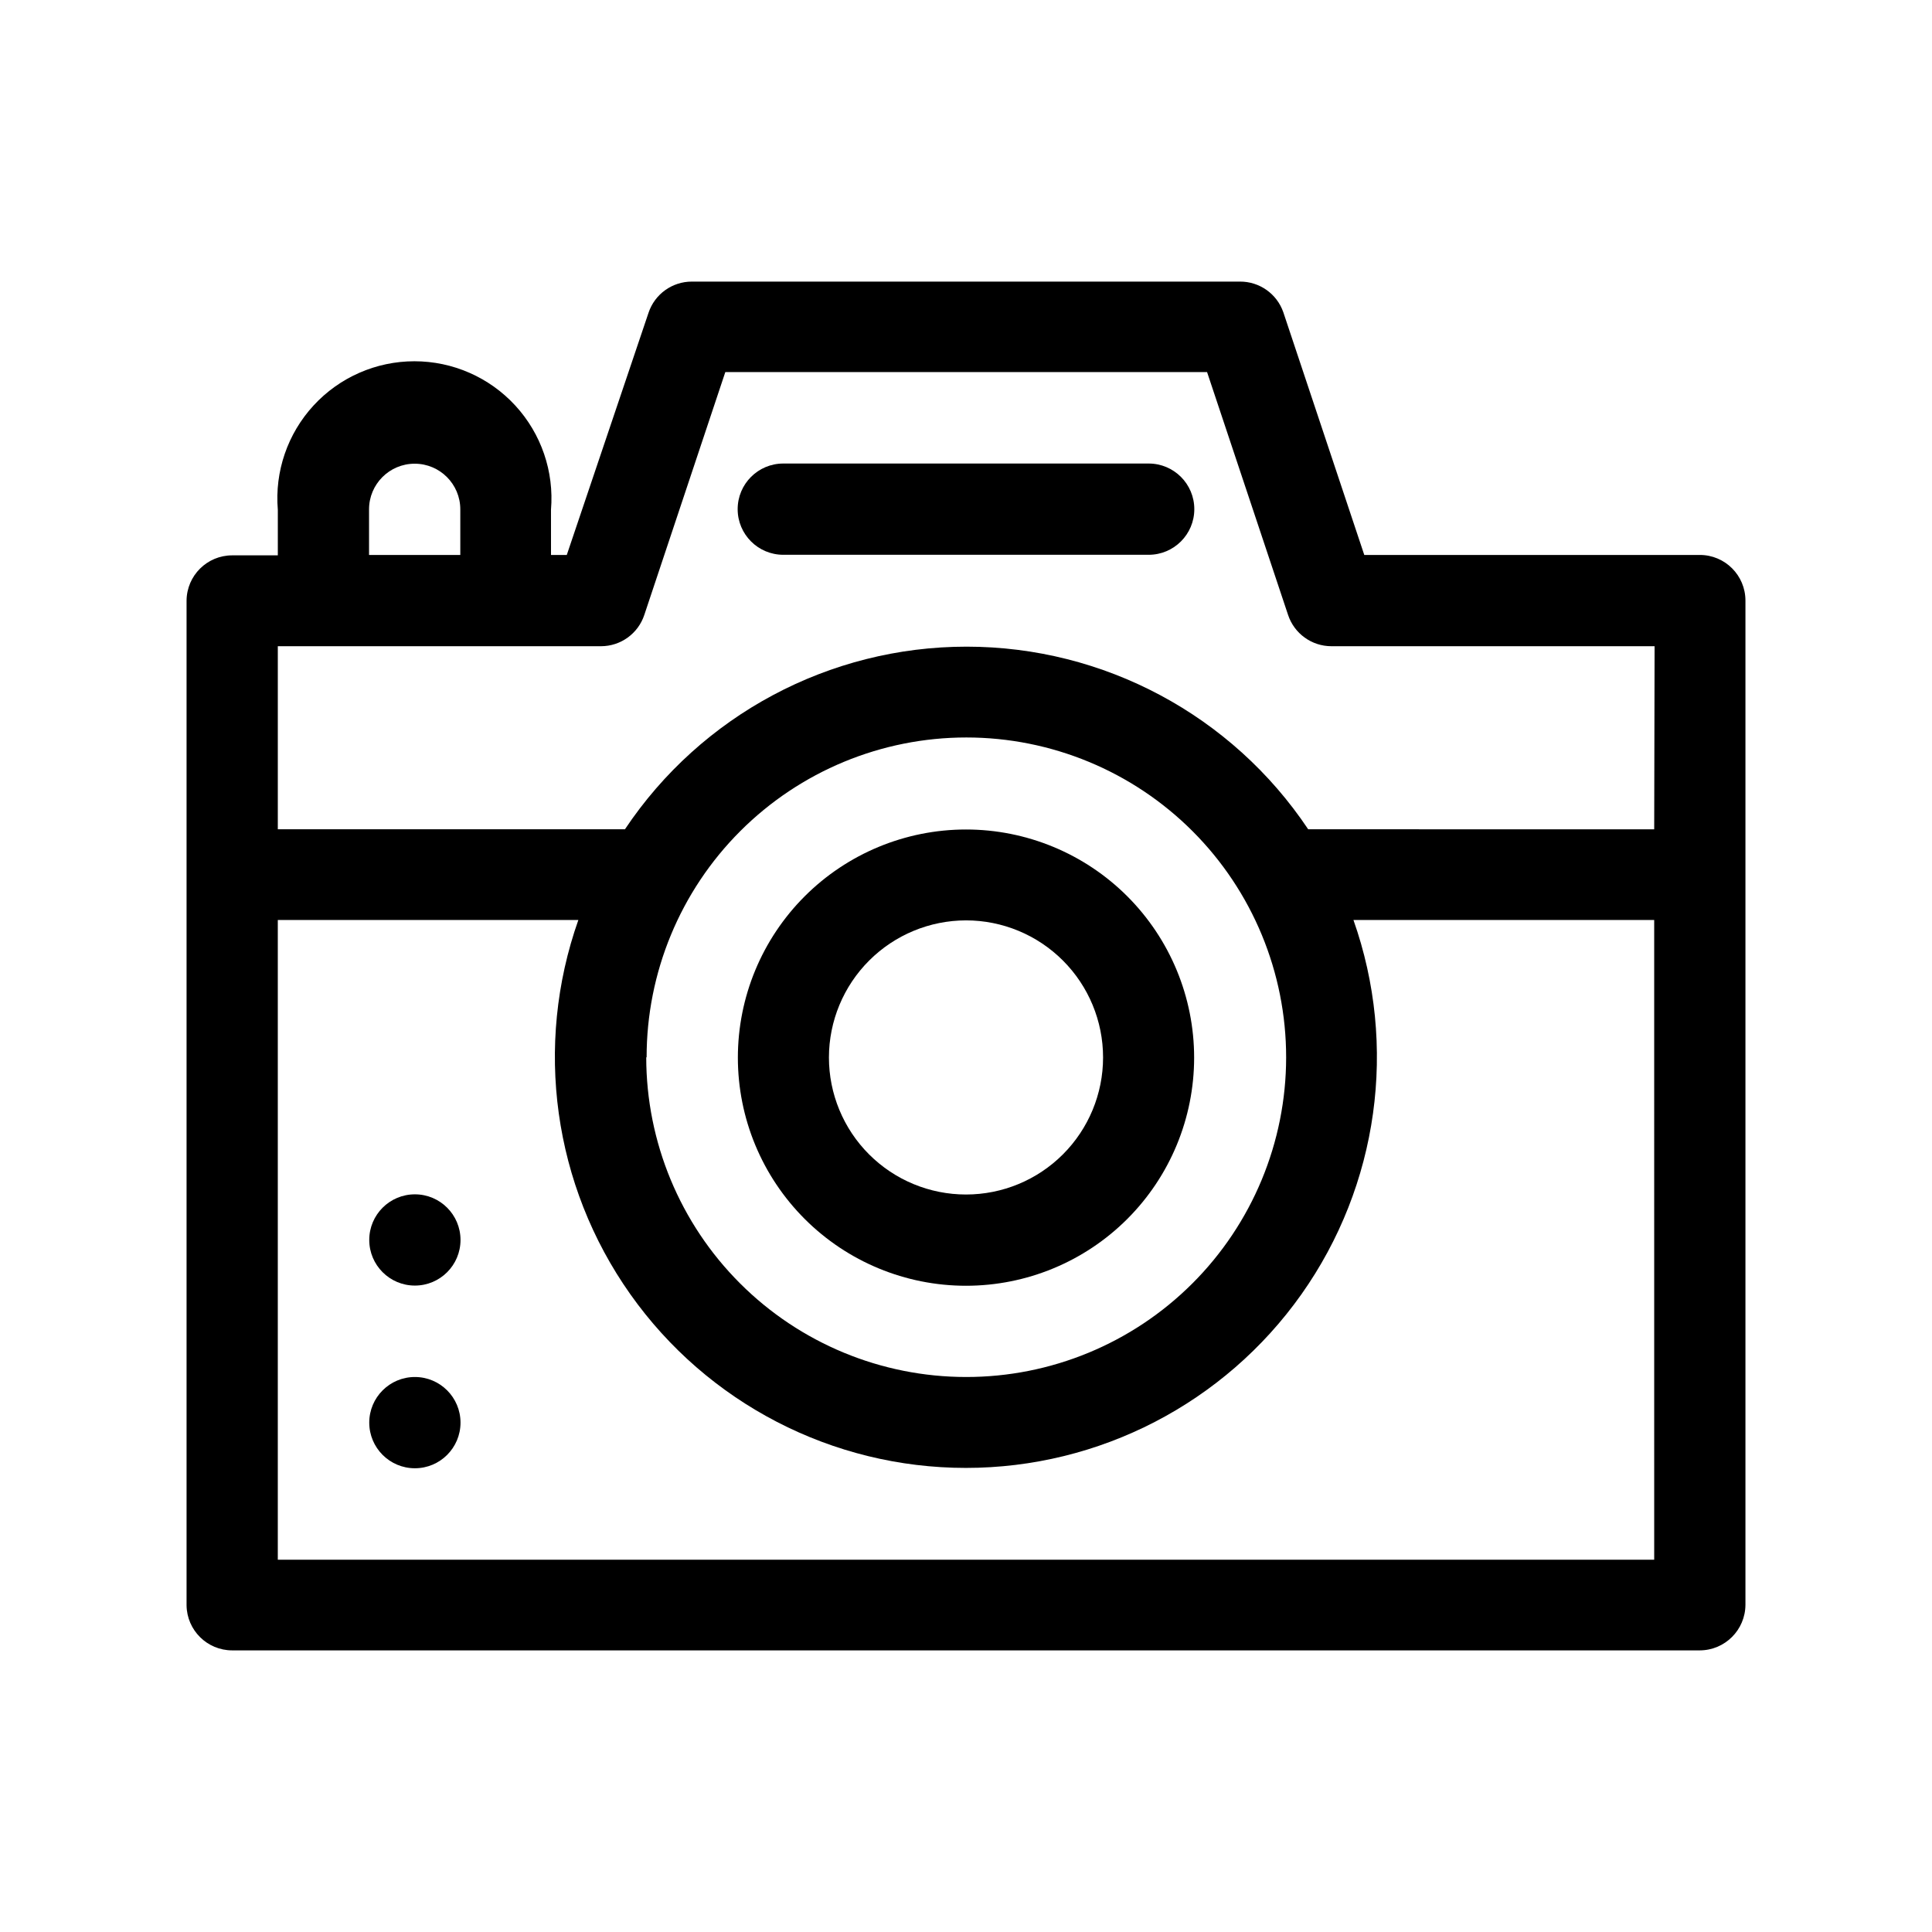
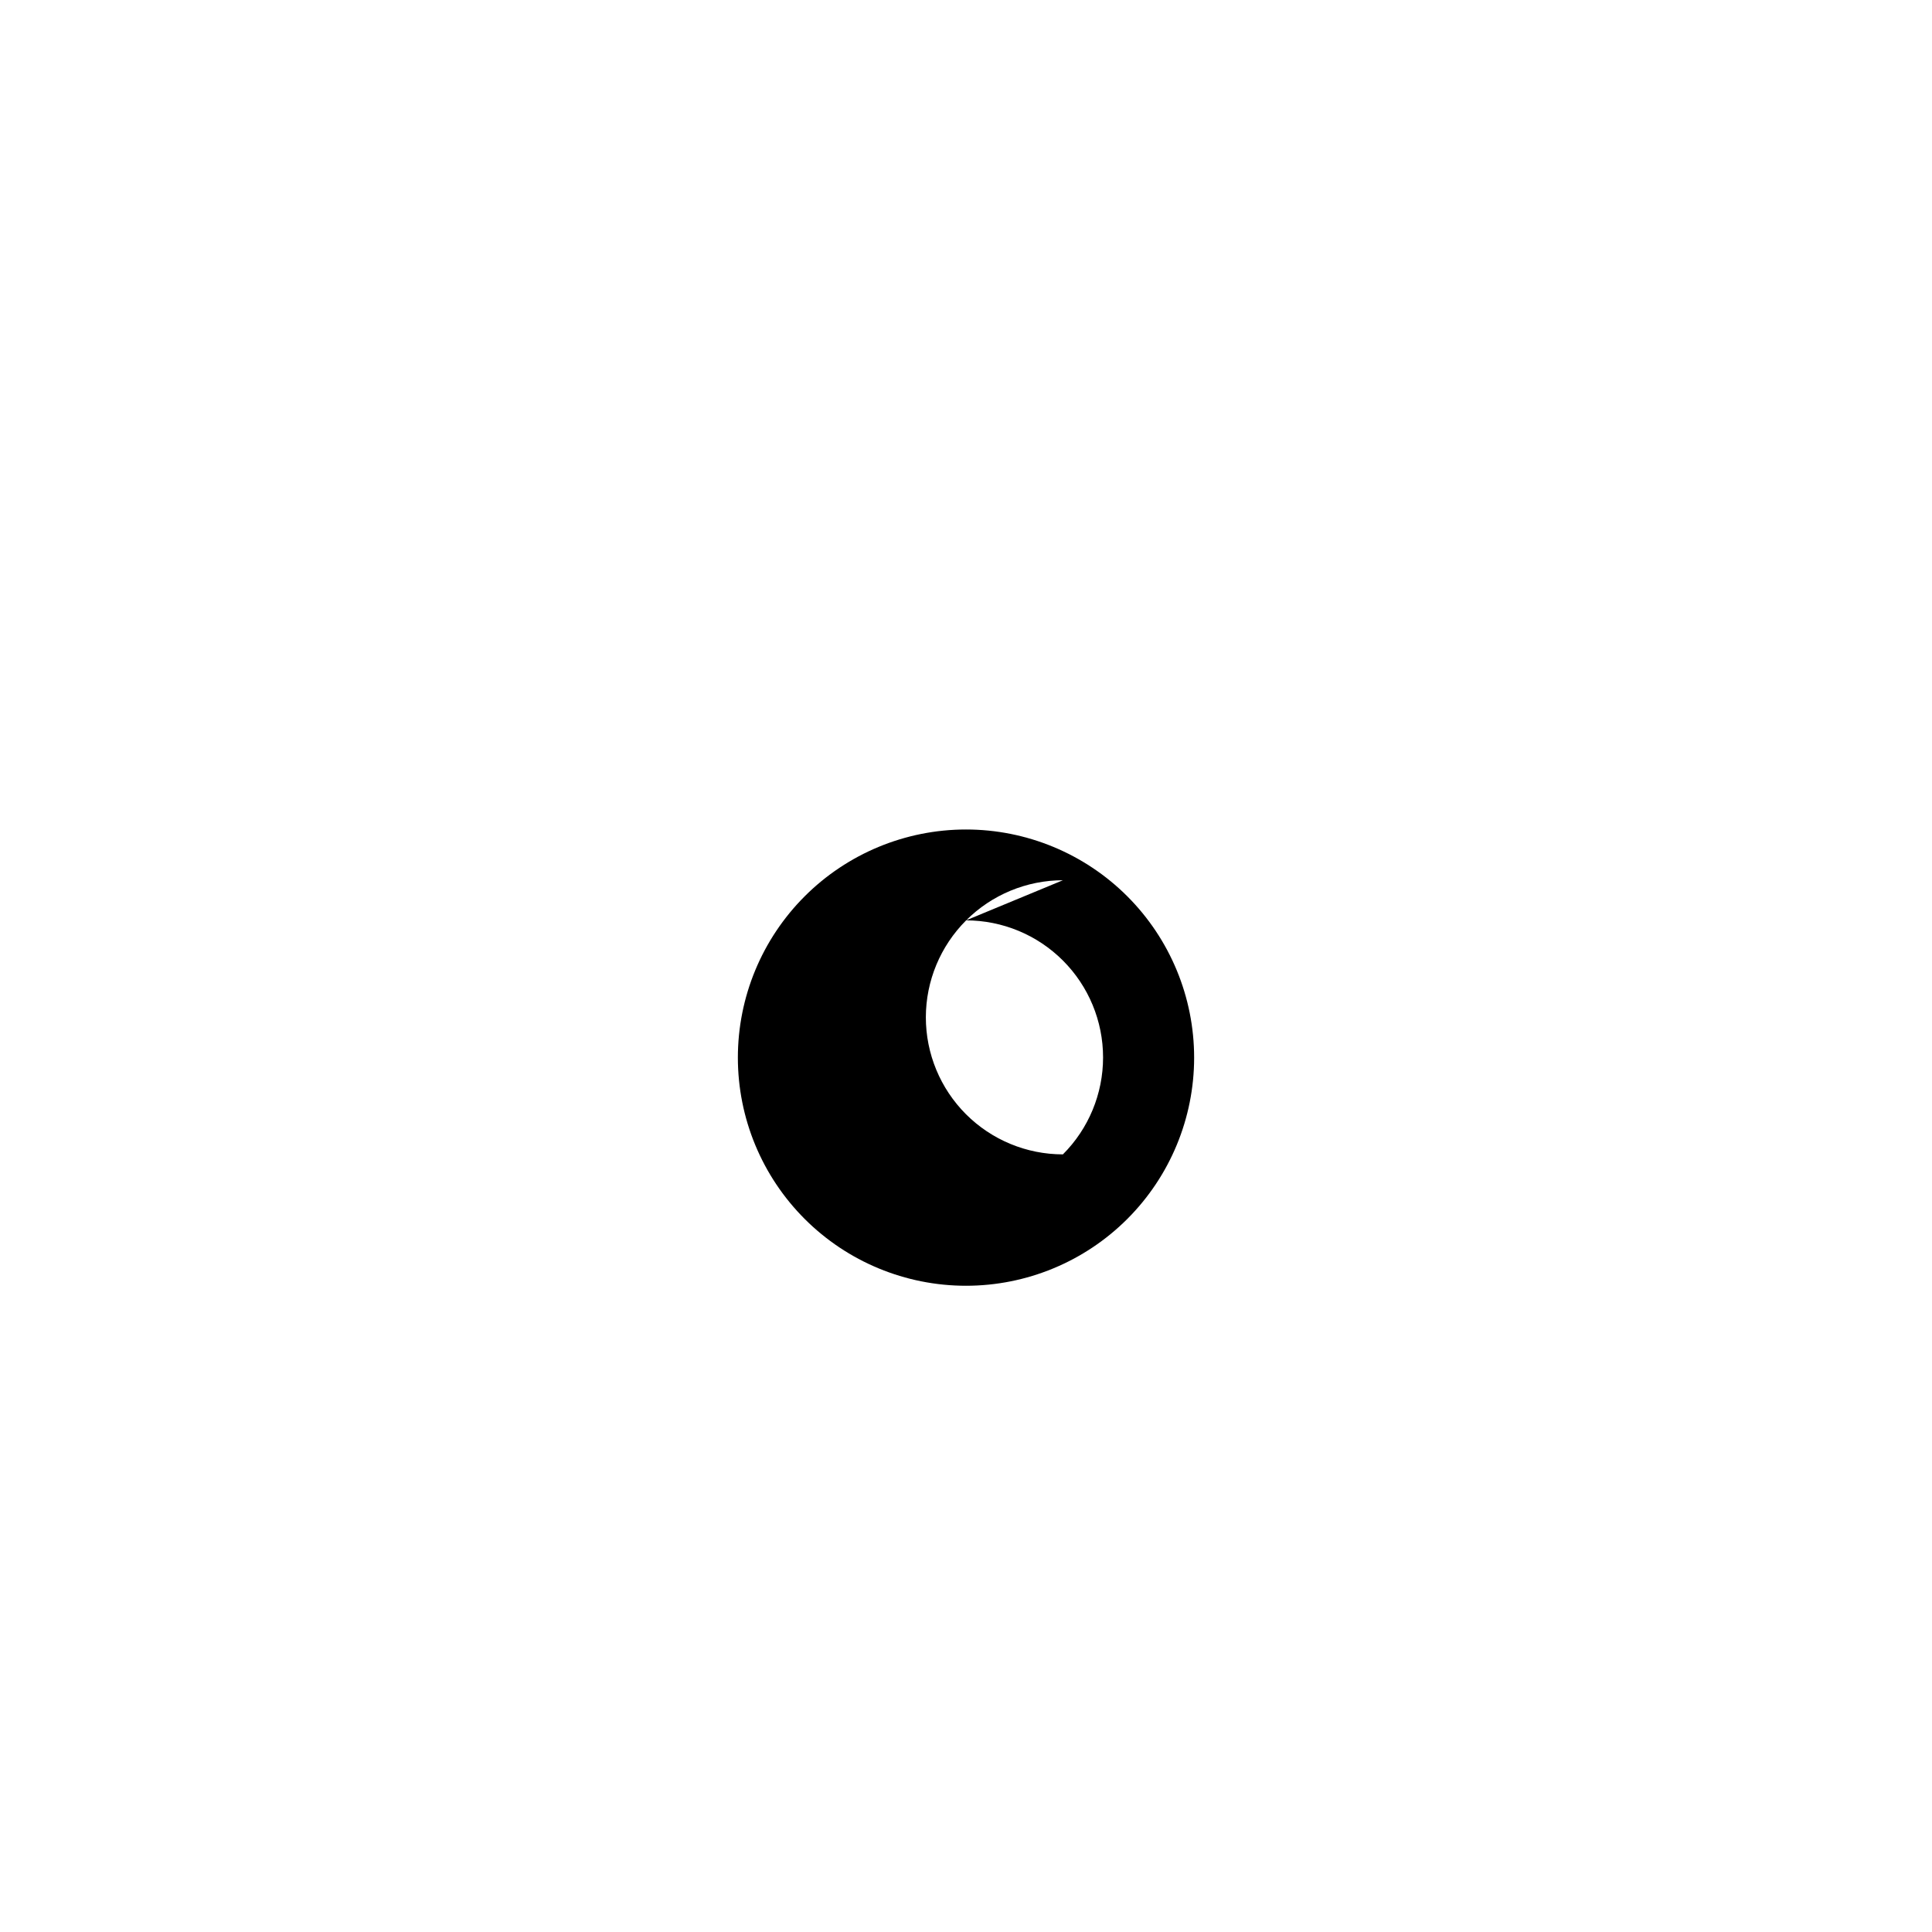
<svg xmlns="http://www.w3.org/2000/svg" fill="#000000" width="800px" height="800px" version="1.1" viewBox="144 144 512 512">
  <g>
-     <path d="m594.47 291.07h-88.922l-21.461-64.336c-1.703-4.883-6.32-8.141-11.488-8.109h-145.25c-5.207-0.008-9.836 3.32-11.484 8.262l-21.664 64.184h-4.18l-0.004-11.988c0.848-10.125-2.586-20.141-9.465-27.617-6.879-7.477-16.574-11.73-26.734-11.73-10.156 0-19.852 4.254-26.73 11.73-6.879 7.477-10.312 17.492-9.465 27.617v12.09h-12.094c-6.637 0-12.035 5.352-12.09 11.992v266.26c0.082 6.617 5.473 11.941 12.09 11.941h388.94c6.668-0.027 12.062-5.426 12.09-12.094v-266.11c0-6.68-5.41-12.094-12.09-12.094zm-352.67-12.09c0-6.68 5.414-12.094 12.094-12.094 6.676 0 12.09 5.414 12.09 12.094v12.09h-24.184zm340.58 278.36h-364.76v-169.54h79.652c-11.781 33.34-6.644 70.316 13.77 99.184 20.418 28.867 53.574 46.027 88.93 46.027 35.355 0 68.516-17.16 88.93-46.027 20.418-28.867 25.551-65.844 13.773-99.184h79.703zm-267.02-133.11v-0.004c-0.016-22.48 8.906-44.051 24.801-59.953 15.895-15.902 37.457-24.836 59.938-24.836 22.484 0 44.047 8.934 59.941 24.836 15.891 15.902 24.812 37.473 24.801 59.953-0.012 22.484-8.961 44.043-24.875 59.926-15.91 15.883-37.484 24.793-59.965 24.766-22.473-0.012-44.02-8.945-59.906-24.836-15.891-15.887-24.824-37.434-24.836-59.906zm267.02-60.457-91.695-0.004c-20.199-30.242-54.164-48.398-90.535-48.398-36.367 0-70.332 18.156-90.535 48.398h-91.992v-48.516h85.648-0.004c5.223 0 9.855-3.352 11.488-8.312l21.461-64.336h127.67l21.461 64.336c1.633 4.961 6.266 8.312 11.488 8.312h85.648z" fill-rule="evenodd" />
-     <path d="m400 484.74c16.031 0 31.41-6.367 42.75-17.707 11.336-11.336 17.707-26.715 17.707-42.75s-6.371-31.41-17.707-42.75c-11.34-11.336-26.719-17.707-42.75-17.707-16.035 0-31.414 6.371-42.75 17.707-11.34 11.34-17.707 26.715-17.707 42.75s6.367 31.414 17.707 42.75c11.336 11.34 26.715 17.707 42.75 17.707zm0-96.832c9.633 0 18.871 3.828 25.684 10.641s10.641 16.051 10.641 25.684c0 9.637-3.828 18.875-10.641 25.688s-16.051 10.637-25.684 10.637c-9.637 0-18.875-3.824-25.688-10.637s-10.637-16.051-10.637-25.688c0.012-9.629 3.844-18.859 10.652-25.668 6.809-6.812 16.039-10.641 25.672-10.656z" fill-rule="evenodd" />
-     <path d="m448.41 266.84h-96.832c-6.676 0-12.09 5.414-12.09 12.094 0 6.676 5.414 12.09 12.09 12.09h96.832c6.68 0 12.094-5.414 12.094-12.09 0-6.68-5.414-12.094-12.094-12.094z" fill-rule="evenodd" />
-     <path d="m266.04 521.01c0 6.68-5.414 12.094-12.09 12.094-6.68 0-12.094-5.414-12.094-12.094 0-6.676 5.414-12.09 12.094-12.09 6.676 0 12.09 5.414 12.09 12.09" />
-     <path d="m266.04 472.6c0 6.676-5.414 12.09-12.09 12.09-6.68 0-12.094-5.414-12.094-12.09 0-6.68 5.414-12.09 12.094-12.09 6.676 0 12.09 5.41 12.09 12.09" />
+     <path d="m400 484.74c16.031 0 31.41-6.367 42.75-17.707 11.336-11.336 17.707-26.715 17.707-42.75s-6.371-31.41-17.707-42.75c-11.34-11.336-26.719-17.707-42.75-17.707-16.035 0-31.414 6.371-42.75 17.707-11.34 11.34-17.707 26.715-17.707 42.75s6.367 31.414 17.707 42.75c11.336 11.34 26.715 17.707 42.75 17.707zm0-96.832c9.633 0 18.871 3.828 25.684 10.641s10.641 16.051 10.641 25.684c0 9.637-3.828 18.875-10.641 25.688c-9.637 0-18.875-3.824-25.688-10.637s-10.637-16.051-10.637-25.688c0.012-9.629 3.844-18.859 10.652-25.668 6.809-6.812 16.039-10.641 25.672-10.656z" fill-rule="evenodd" />
  </g>
</svg>